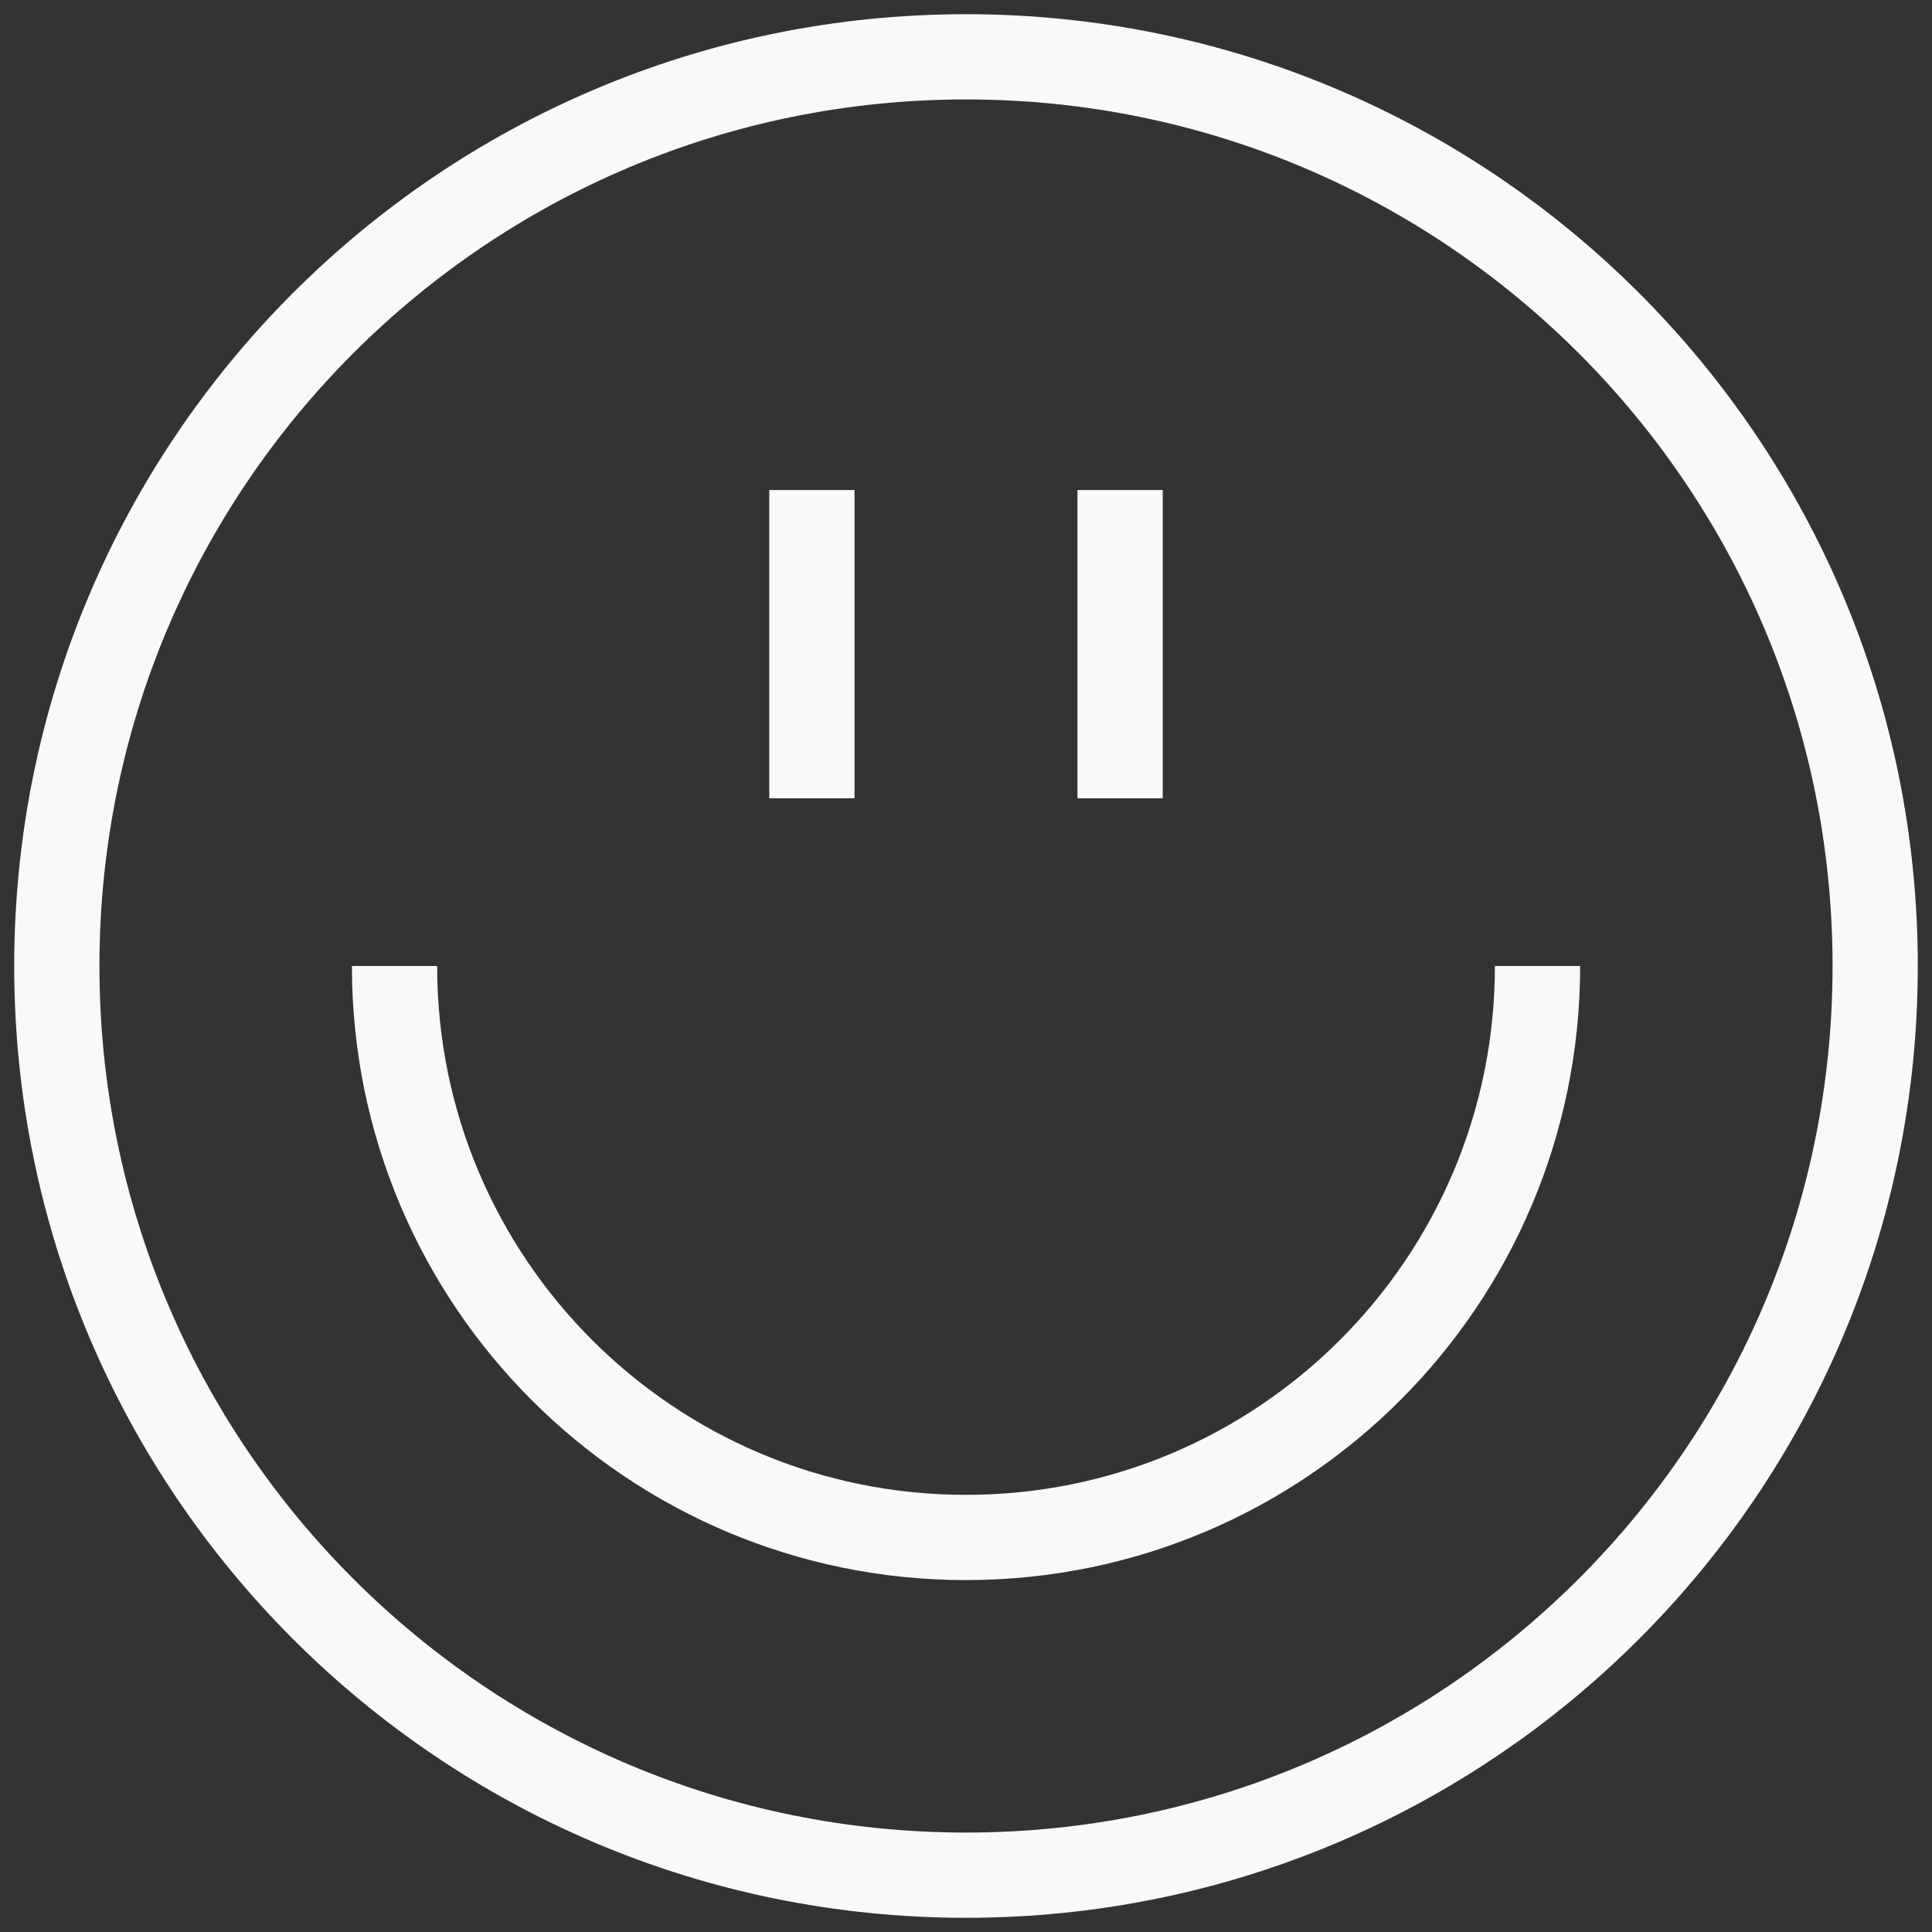
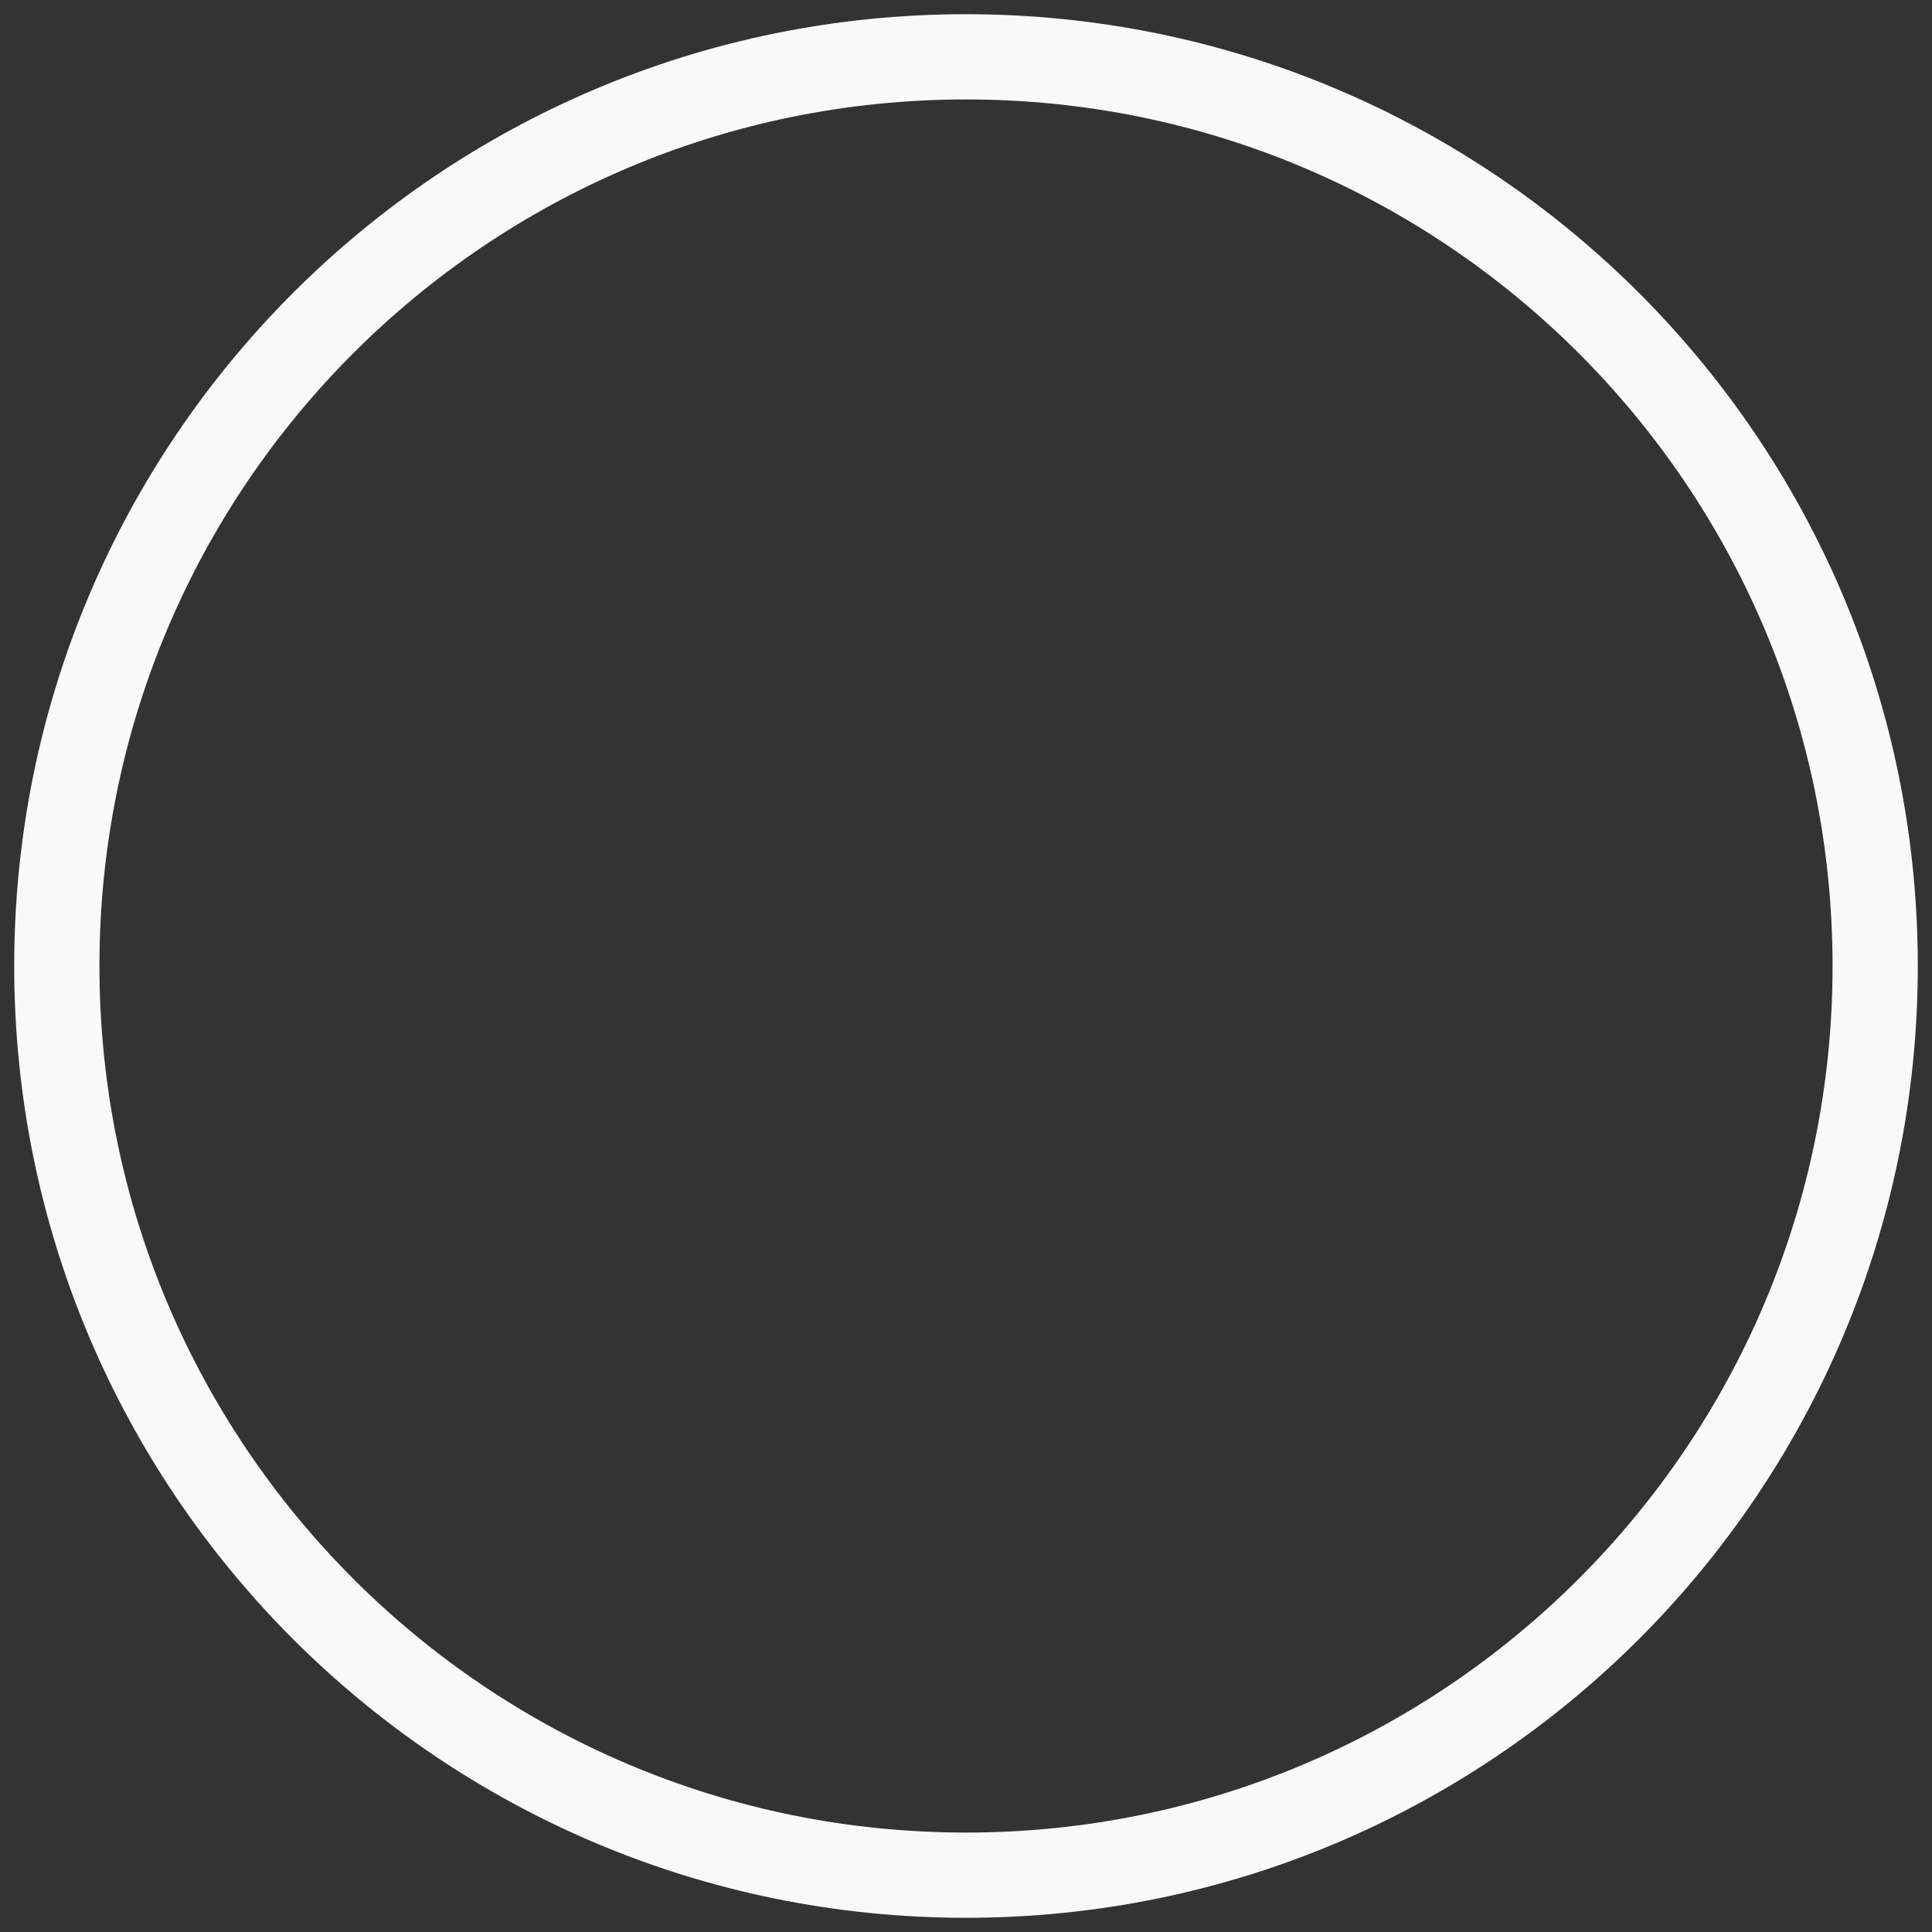
<svg xmlns="http://www.w3.org/2000/svg" width="34" height="34" viewBox="0 0 34 34" fill="none">
  <rect x="0" y="0" width="34" height="34" fill="#333333" stroke="none" />
  <path d="M33 17C33 25.837 25.837 33 17 33C8.163 33 1 25.837 1 17C1 8.163 8.163 1 17 1C25.837 1 33 8.163 33 17Z" stroke="#F9F9F9" stroke-width="1.5" />
-   <path d="M14.288 8.624V14.048M19.712 8.624V14.048" stroke="#F9F9F9" stroke-width="1.5" />
-   <path d="M27.058 17C27.058 22.554 22.555 27.057 17 27.057C11.446 27.057 6.943 22.554 6.943 17" stroke="#F9F9F9" stroke-width="1.5" />
</svg>